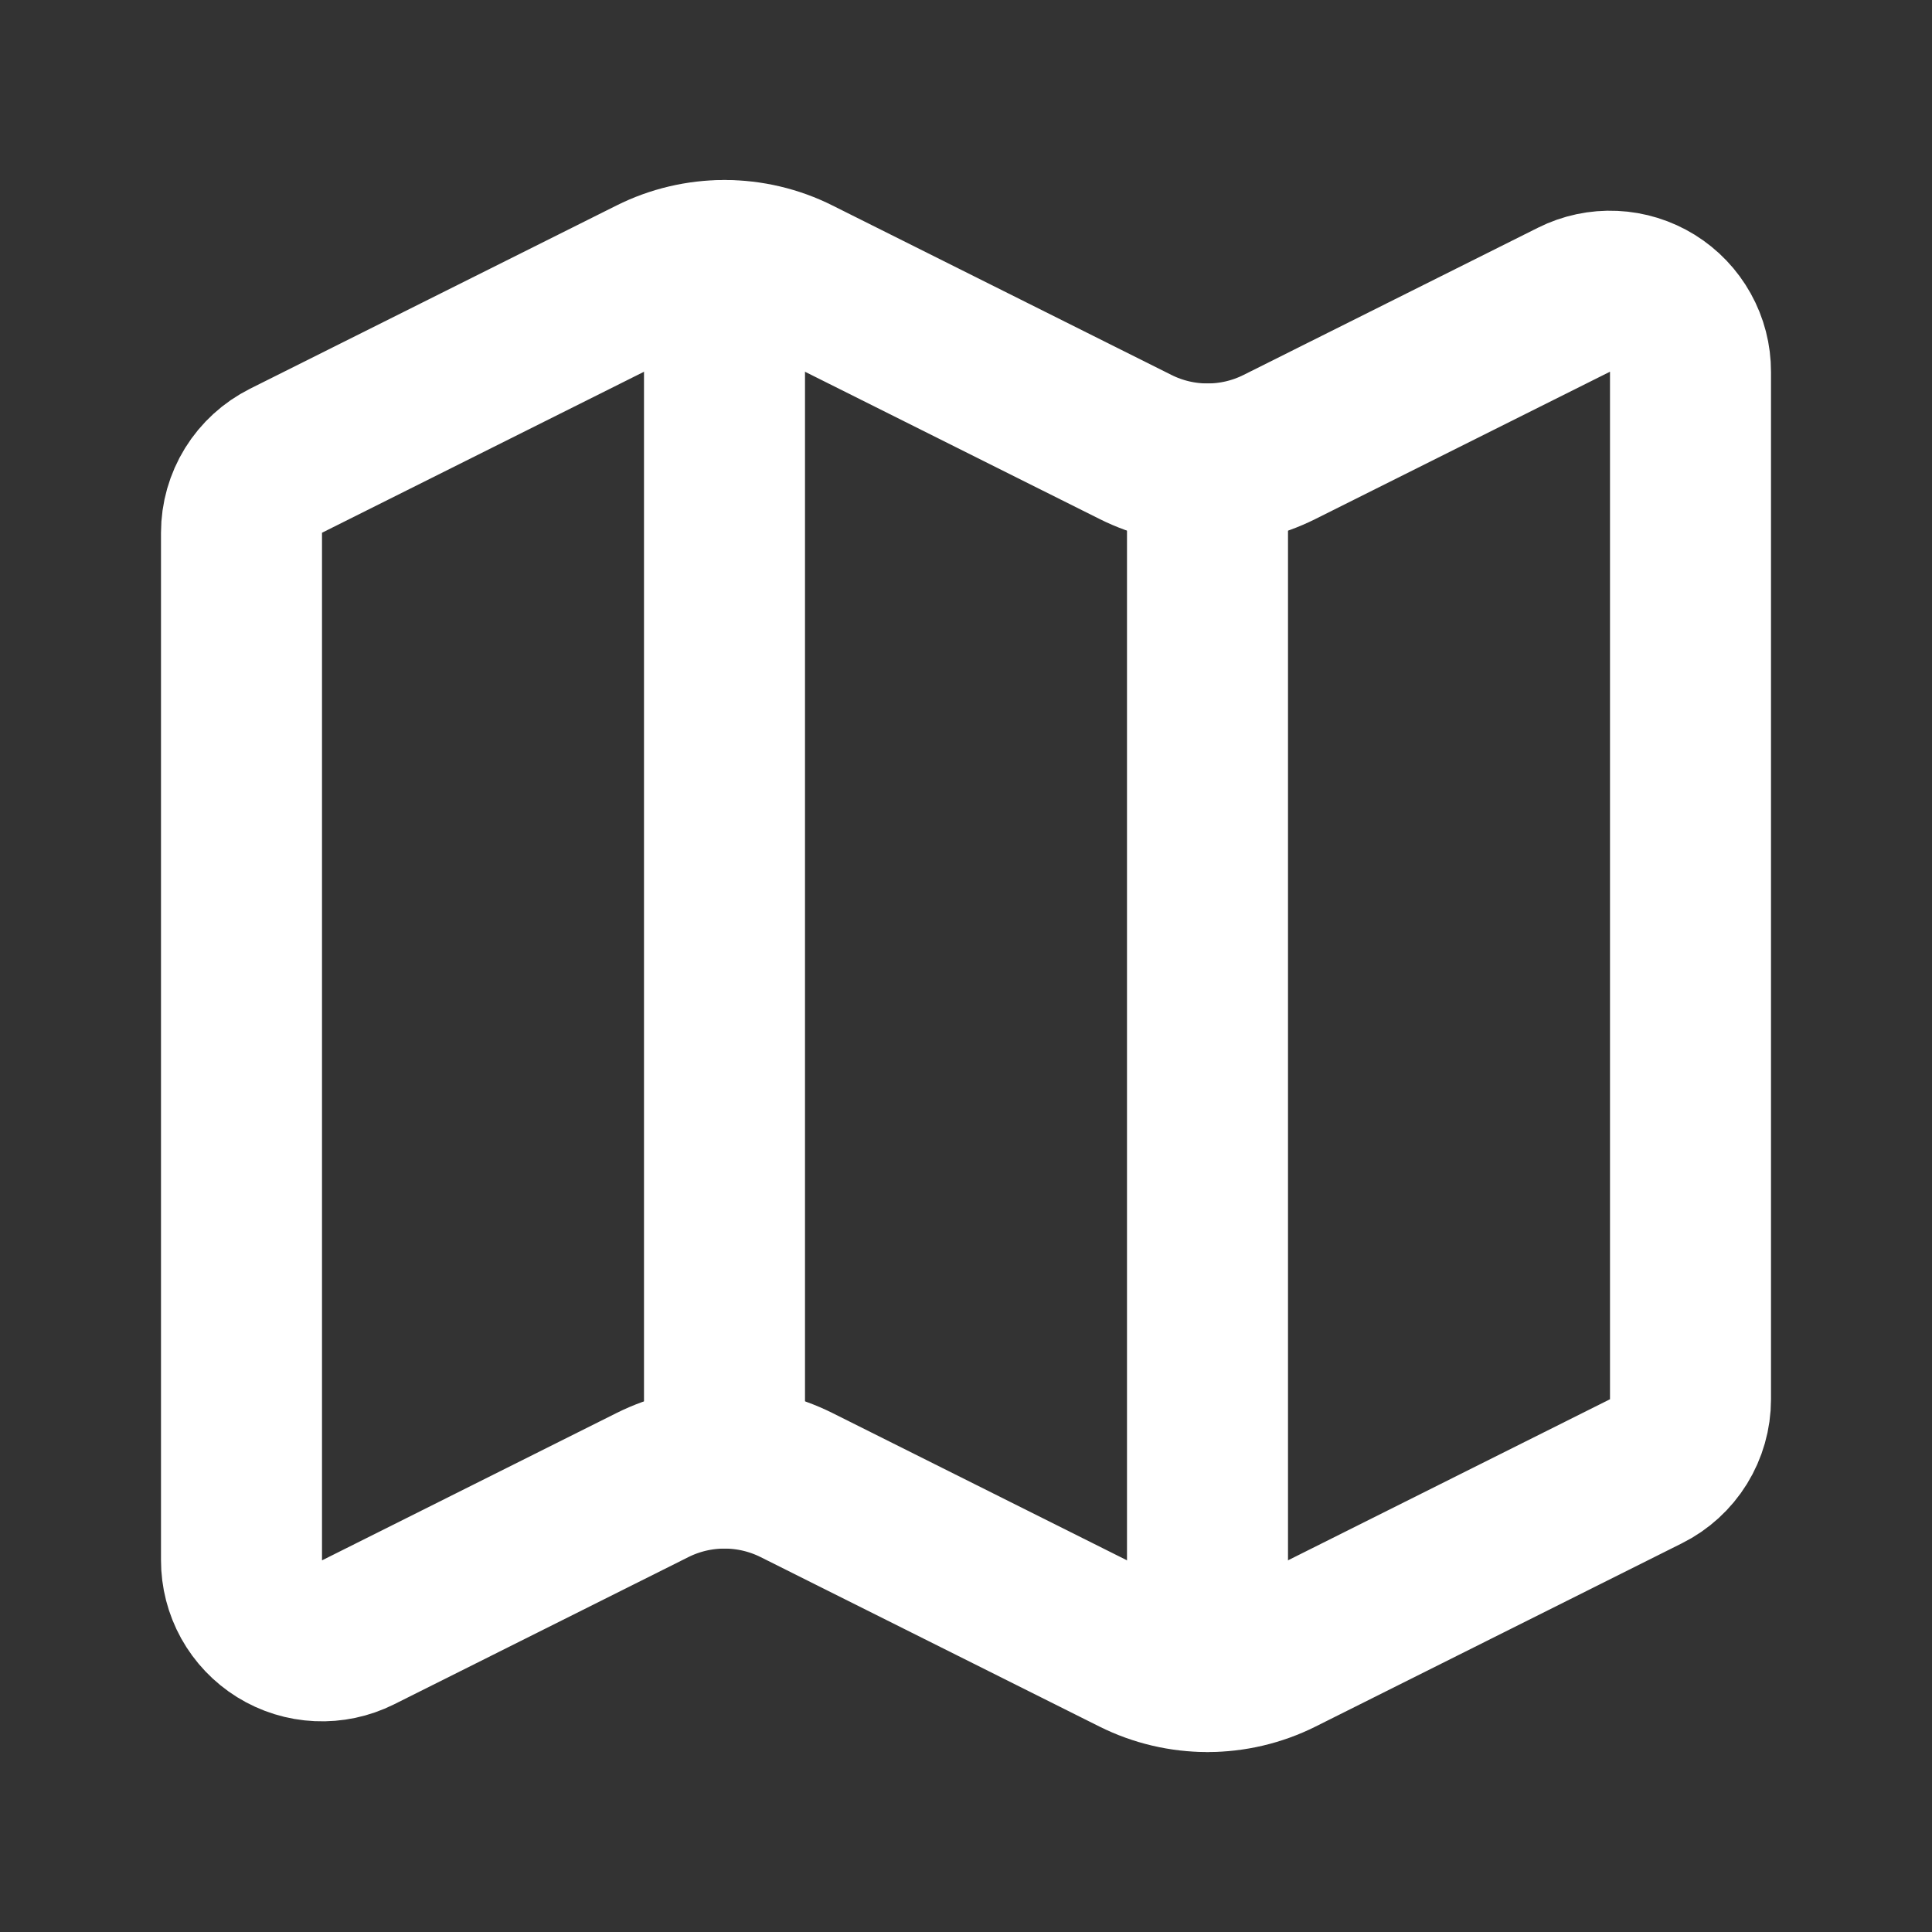
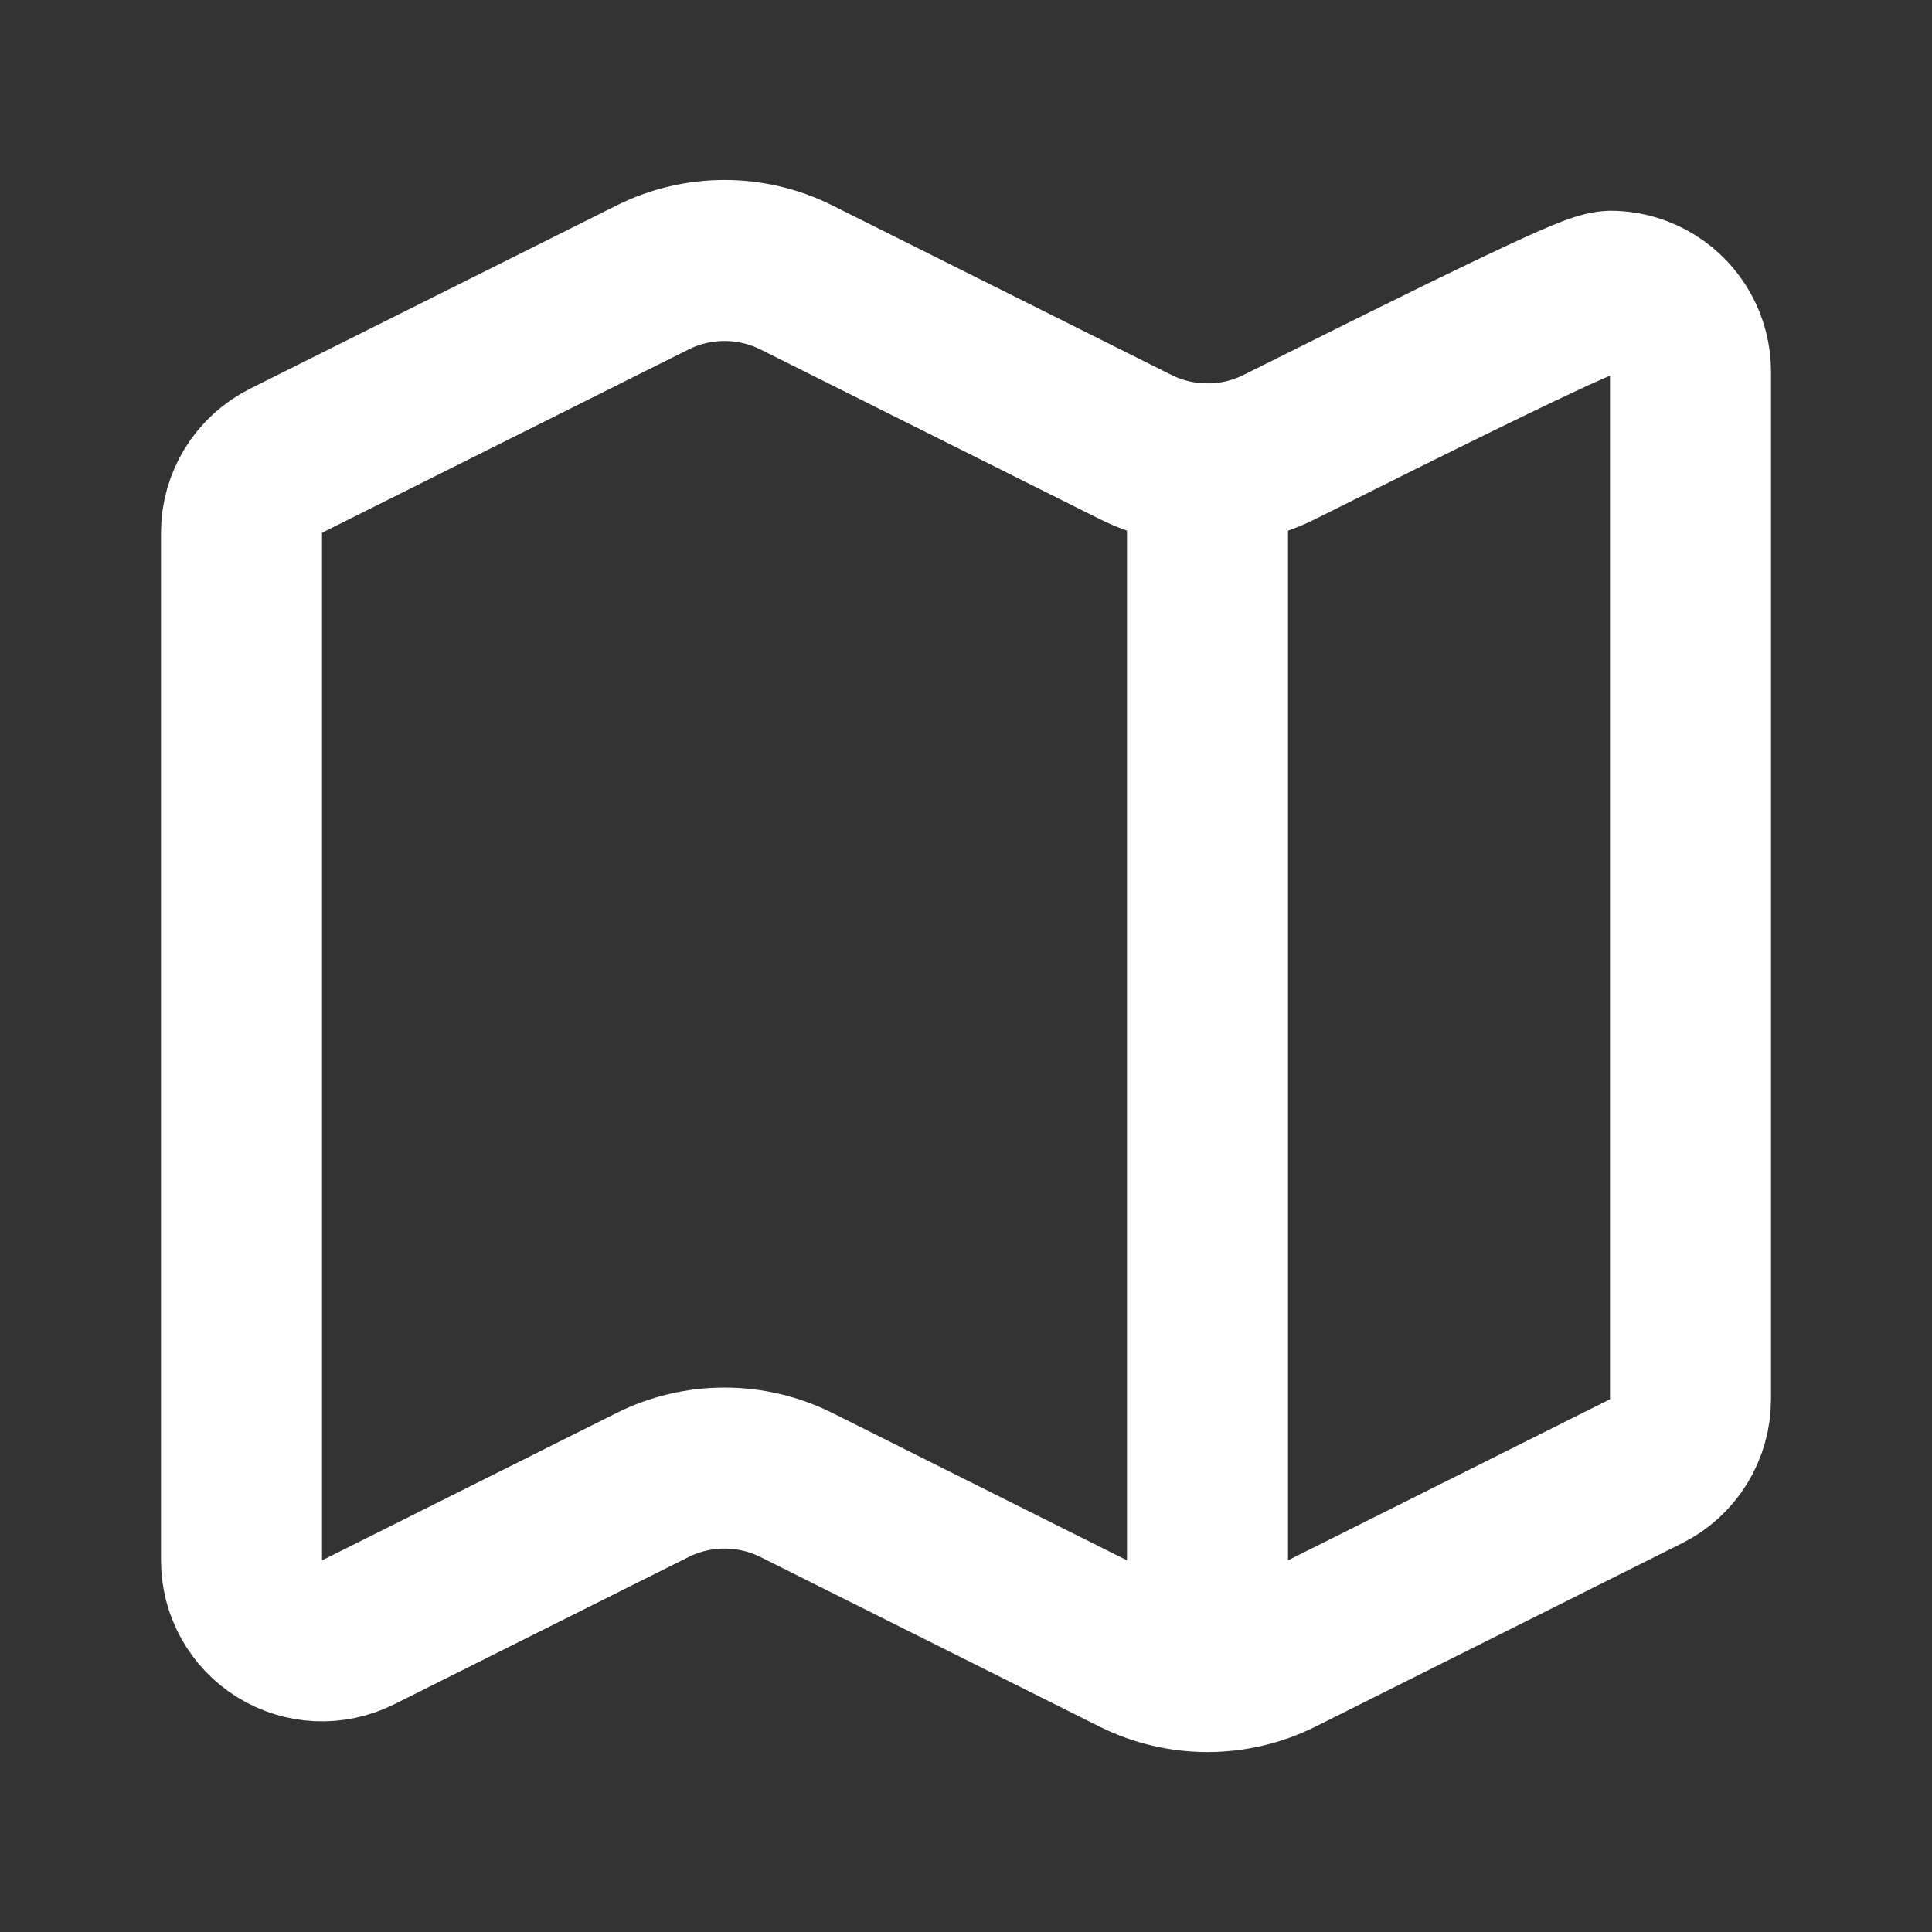
<svg xmlns="http://www.w3.org/2000/svg" width="48" height="48" viewBox="0 0 48 48" fill="none">
  <rect x="0" y="0" width="48" height="48" fill="#333333" stroke="none" />
-   <path d="M28.212 11.105C28.767 11.383 29.379 11.527 30 11.527C30.621 11.527 31.233 11.383 31.788 11.105L39.106 7.446C39.411 7.293 39.75 7.221 40.091 7.237C40.432 7.252 40.763 7.355 41.053 7.534C41.343 7.714 41.582 7.965 41.748 8.263C41.914 8.561 42.001 8.896 42 9.238V34.766C42 35.137 41.896 35.501 41.701 35.817C41.506 36.132 41.226 36.388 40.894 36.553L31.788 41.108C31.233 41.385 30.621 41.529 30 41.529C29.379 41.529 28.767 41.385 28.212 41.108L19.788 36.895C19.233 36.618 18.621 36.474 18 36.474C17.379 36.474 16.767 36.618 16.212 36.895L8.894 40.556C8.589 40.708 8.249 40.78 7.909 40.764C7.568 40.749 7.236 40.646 6.946 40.466C6.656 40.286 6.417 40.035 6.251 39.737C6.086 39.439 5.999 39.103 6 38.761V13.236C6 12.864 6.104 12.5 6.299 12.184C6.494 11.869 6.774 11.614 7.106 11.447L16.212 6.894C16.767 6.616 17.379 6.472 18 6.472C18.621 6.472 19.233 6.616 19.788 6.894L28.212 11.105Z" stroke="white" stroke-width="4" stroke-linecap="round" stroke-linejoin="round" />
+   <path d="M28.212 11.105C28.767 11.383 29.379 11.527 30 11.527C30.621 11.527 31.233 11.383 31.788 11.105C39.411 7.293 39.75 7.221 40.091 7.237C40.432 7.252 40.763 7.355 41.053 7.534C41.343 7.714 41.582 7.965 41.748 8.263C41.914 8.561 42.001 8.896 42 9.238V34.766C42 35.137 41.896 35.501 41.701 35.817C41.506 36.132 41.226 36.388 40.894 36.553L31.788 41.108C31.233 41.385 30.621 41.529 30 41.529C29.379 41.529 28.767 41.385 28.212 41.108L19.788 36.895C19.233 36.618 18.621 36.474 18 36.474C17.379 36.474 16.767 36.618 16.212 36.895L8.894 40.556C8.589 40.708 8.249 40.78 7.909 40.764C7.568 40.749 7.236 40.646 6.946 40.466C6.656 40.286 6.417 40.035 6.251 39.737C6.086 39.439 5.999 39.103 6 38.761V13.236C6 12.864 6.104 12.5 6.299 12.184C6.494 11.869 6.774 11.614 7.106 11.447L16.212 6.894C16.767 6.616 17.379 6.472 18 6.472C18.621 6.472 19.233 6.616 19.788 6.894L28.212 11.105Z" stroke="white" stroke-width="4" stroke-linecap="round" stroke-linejoin="round" />
  <path d="M30 11.528V41.528" stroke="white" stroke-width="4" stroke-linecap="round" stroke-linejoin="round" />
-   <path d="M18 6.472V36.472" stroke="white" stroke-width="4" stroke-linecap="round" stroke-linejoin="round" />
</svg>